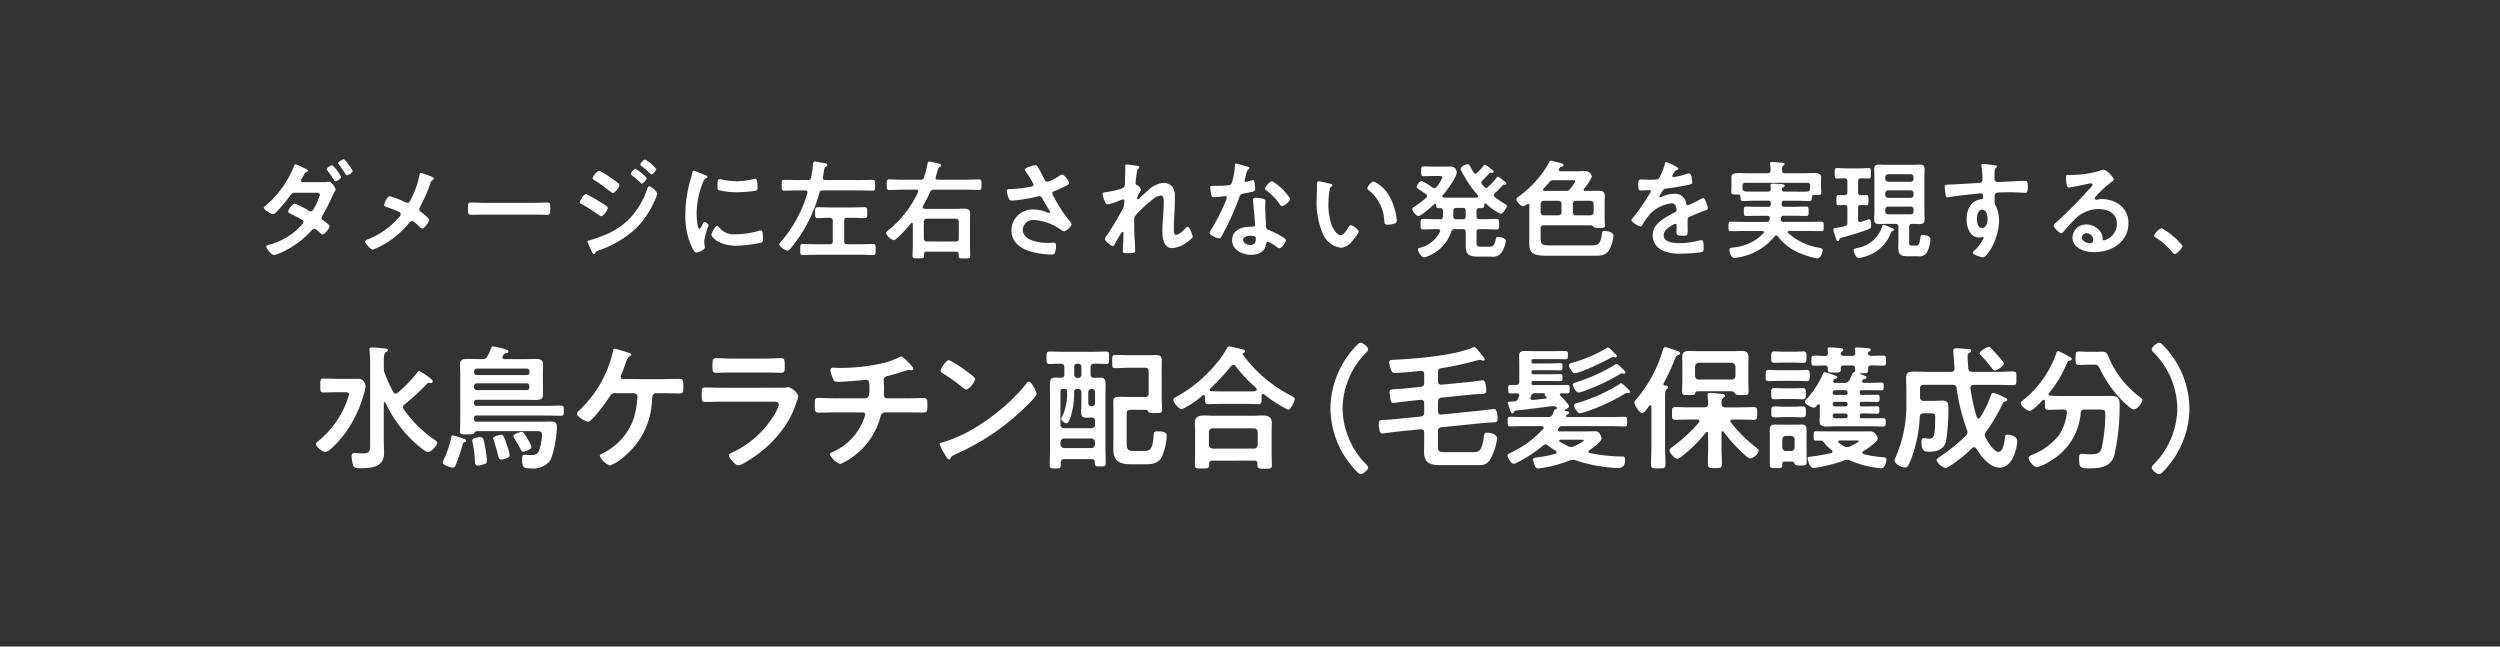
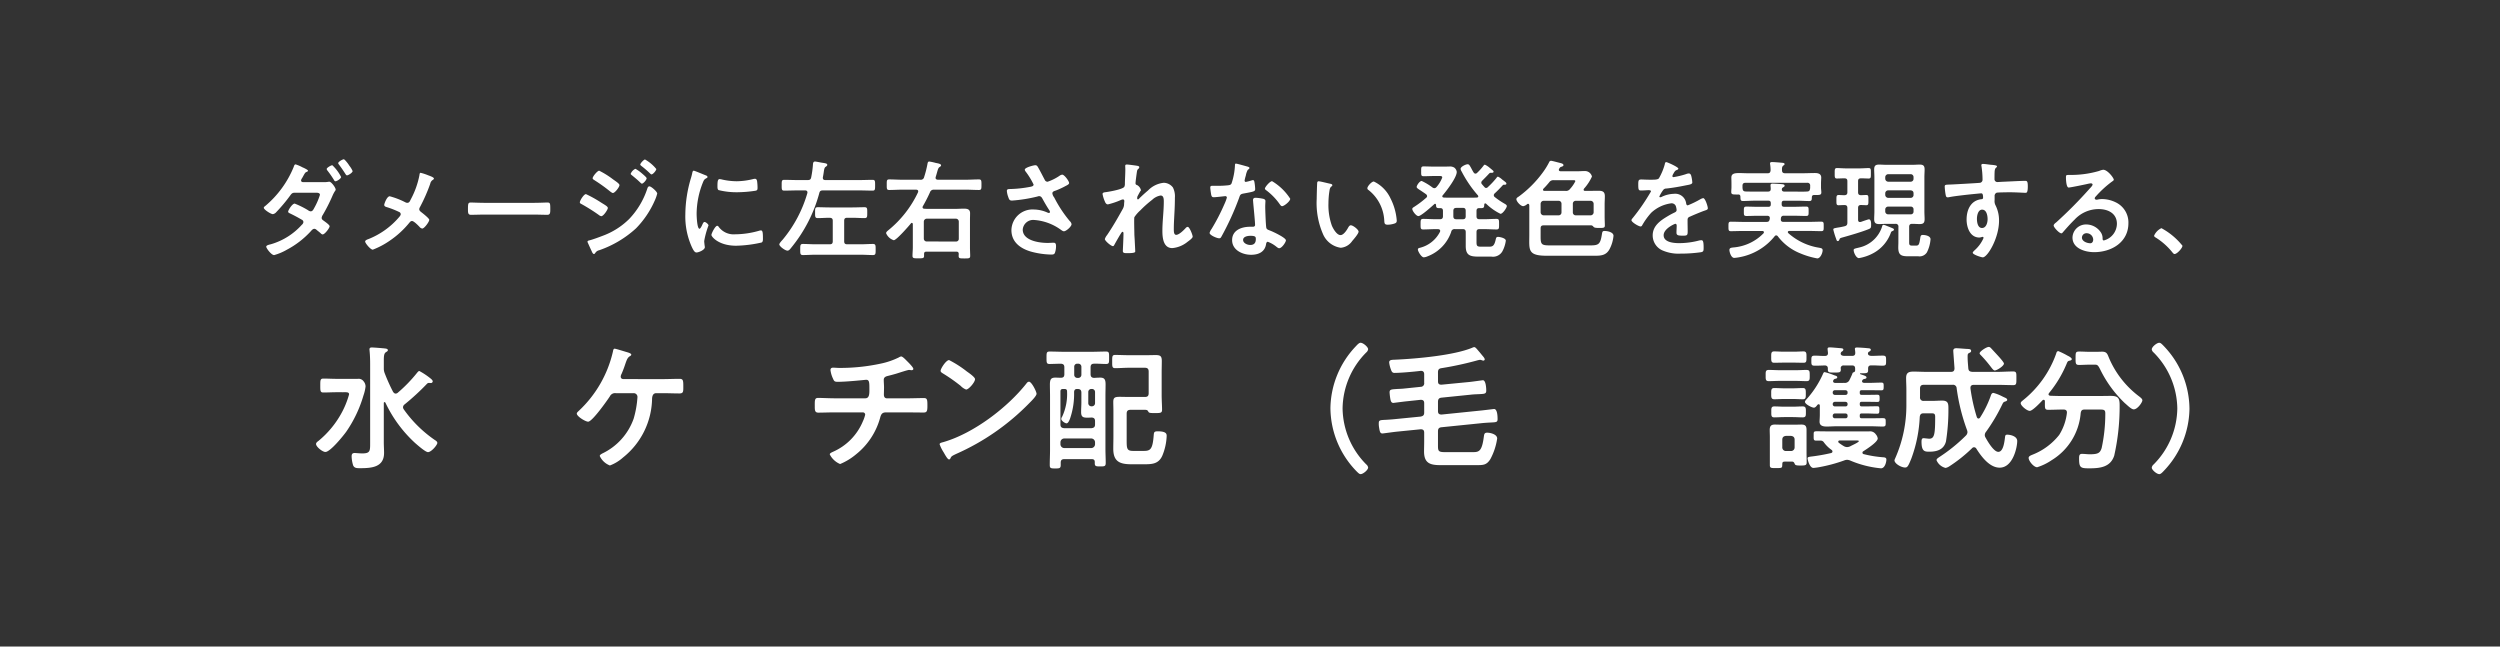
<svg xmlns="http://www.w3.org/2000/svg" width="348" height="90">
  <rect width="100%" height="100%" fill="#333333" stroke="none" />
  <defs>
    <clipPath id="a">
      <path data-name="長方形 3772" fill="none" d="M0 0h260.778v18.288H0z" />
    </clipPath>
  </defs>
  <path data-name="パス 37169" d="M0 0h348v90H0z" fill="rgba(0,0,0,0)" />
  <path data-name="パス 37260" d="M42.165 25.355c-.12-.015-.255-.075-.255-.225a.533.533 0 01.12-.3c.09-.15.165-.285.21-.375.24-.42.255-.45.48-.54.075-.03.15-.075.15-.165 0-.105-.525-.36-.78-.465a5.24 5.24 0 00-.945-.405c-.165 0-.225.255-.27.375a13.956 13.956 0 01-3.915 5.385c-.09.075-.24.165-.24.285 0 .255.99.885 1.26.885a.8.8 0 00.48-.285 22.215 22.215 0 001.935-2.31c.195-.27.3-.39.66-.39h2.88c.225 0 .6 0 .6.3a9.213 9.213 0 01-.78 1.8c-.12.225-.24.495-.51.495a.708.708 0 01-.375-.165 12.363 12.363 0 00-1.845-.915c-.345 0-.915.915-.915 1.125 0 .135.18.21.285.255.555.27 1.065.54 1.6.855a.377.377 0 01.24.345.584.584 0 01-.225.375 9.231 9.231 0 01-4.29 2.7c-.15.045-.66.12-.66.345 0 .21.705 1.17 1.1 1.17a7.722 7.722 0 001.8-.765 12.273 12.273 0 003.285-2.535c.135-.15.3-.36.51-.36a.5.5 0 01.33.165c.27.225.3.225.6.5a.372.372 0 00.225.12c.3 0 .975-.9.975-1.14 0-.195-.66-.645-.84-.78-.15-.105-.27-.2-.27-.39a.915.915 0 01.165-.42 24.727 24.727 0 001.35-2.67 3.823 3.823 0 01.345-.645.335.335 0 00.09-.195c0-.27-.6-1.1-.885-1.1a.372.372 0 00-.135.015 3.717 3.717 0 01-.735.045zm6.4-2.385c-.075-.15-.585-.8-.705-.8-.165 0-.78.345-.78.54a.314.314 0 00.1.195q.473.63.9 1.305c.06.09.12.2.225.2.18 0 .78-.375.78-.6a3.019 3.019 0 00-.45-.735c-.02-.045-.05-.075-.065-.105zm-2.31.03c-.165 0-.78.345-.78.525a.4.4 0 00.1.21 13.967 13.967 0 01.925 1.335c.045.075.09.165.2.165.195 0 .78-.375.78-.6A5.811 5.811 0 0046.26 23zm10.425 5.235a.629.629 0 01-.225-.06 10.927 10.927 0 00-2.205-.855c-.39 0-.765 1.035-.765 1.2 0 .18.165.255.315.3a12.267 12.267 0 011.785.7.328.328 0 01.195.3c0 .15-.15.315-.24.42a10.881 10.881 0 01-4.155 3 1.033 1.033 0 01-.12.045c-.195.075-.435.165-.435.345 0 .21.735 1.125 1.065 1.125a11.14 11.14 0 002.415-1.29 12.613 12.613 0 002.67-2.46c.105-.12.195-.24.375-.24.255 0 .855.615 1.05.825a.61.61 0 00.375.225c.285 0 .975-.945.975-1.215 0-.2-.915-.915-1.11-1.065-.15-.12-.285-.225-.285-.42a.578.578 0 01.09-.27 23.515 23.515 0 001.44-3.27.8.8 0 01.345-.525c.075-.045.165-.105.165-.2 0-.165-.51-.345-.8-.45a7.061 7.061 0 00-1.05-.345c-.135 0-.15.21-.165.33a11.775 11.775 0 01-1.215 3.39c-.11.22-.185.46-.485.46zm10.74 0c-.63 0-1.665-.045-1.86-.045-.39 0-.42.12-.42.96 0 .465.015.75.405.75.63 0 1.26-.03 1.875-.03h6.9c.615 0 1.245.03 1.875.03.39 0 .405-.285.405-.765 0-.825-.015-.945-.42-.945-.195 0-1.17.045-1.86.045zm21.7-5.34c0 .09.105.15.165.21a13.555 13.555 0 011.215 1.05c.045.045.12.12.195.12.195 0 .66-.525.66-.75A5.559 5.559 0 0089.79 22.2c-.165 0-.66.53-.66.7zm1.28 3.045c-.195 0-.255.195-.3.33a11.1 11.1 0 01-2.52 4.215 10.262 10.262 0 01-3.73 2.355c-.465.18-1.32.495-1.785.615-.09.015-.285.06-.285.18a.353.353 0 00.03.12c.18.4.36.81.555 1.215.045.12.165.39.315.39.105 0 .165-.135.225-.21a.837.837 0 01.5-.315 14.7 14.7 0 005.125-3.045 12.94 12.94 0 002.625-3.9 5.486 5.486 0 00.33-.945c0-.27-.84-1.005-1.085-1.005zm-2.61-1.755c0 .075.075.135.135.18.36.3.72.585 1.065.915.12.105.27.285.36.285.2 0 .66-.525.66-.75 0-.12-.39-.45-.6-.63a5.345 5.345 0 00-.96-.69 1.293 1.293 0 00-.655.69zm-7.08 3.975c0 .12.12.2.225.24a25.44 25.44 0 012.43 1.53.762.762 0 00.33.165c.315 0 .915-.915.915-1.14s-.45-.45-.945-.765a16.956 16.956 0 00-2.1-1.17c-.295 0-.85.9-.85 1.14zm2.7-4.4c-.255 0-.915.81-.915 1.05 0 .135.165.21.27.285a22.458 22.458 0 012.19 1.575c.09.06.255.195.36.195.285 0 .915-.825.915-1.1 0-.21-.6-.585-.93-.825a11.739 11.739 0 00-1.885-1.175zm16.43 7.67c-.285 0-.81 1.065-.81 1.275 0 .24 1 1.5 3.435 1.5a17.441 17.441 0 003.555-.45c.195-.105.18-.375.18-.555 0-.765-.03-1.125-.27-1.125a1.067 1.067 0 00-.315.06 12.276 12.276 0 01-3.3.48 2.57 2.57 0 01-2.28-1.05.264.264 0 00-.195-.135zm.345-6.5c-.24 0-.315.225-.315.945 0 .165-.015.48.15.585a10.34 10.34 0 002.625.3 17.483 17.483 0 002.52-.21c.285-.06.285-.18.285-.495a7.356 7.356 0 00-.06-.81c-.03-.18-.09-.36-.3-.36a1.448 1.448 0 00-.27.045 9.8 9.8 0 01-2.28.3 9.625 9.625 0 01-1.965-.225 1.977 1.977 0 00-.39-.07zm-3.6-1.17c-.165 0-.195.2-.225.33a6.9 6.9 0 01-.195.75 17.949 17.949 0 00-.765 4.97 10.33 10.33 0 00.915 4.6c.195.405.375.735.63.735.315 0 1.17-.36 1.17-.735a1.331 1.331 0 00-.03-.225c-.015-.135-.06-.48-.06-.63a11.491 11.491 0 01.6-2.175c0-.165-.39-.48-.54-.48s-.225.165-.315.36c-.06.15-.27.585-.4.585-.345 0-.4-1.815-.4-2.1a11.9 11.9 0 01.84-4.26c.15-.375.21-.51.465-.645.15-.09.21-.105.21-.2 0-.15-.18-.21-.3-.255-.22-.08-1.48-.62-1.6-.62zm17.955.93c.06-.27.09-.5.12-.69.06-.435.1-.66.27-.78.09-.06.225-.135.225-.27 0-.21-.27-.225-.825-.315-.18-.03-.75-.15-.87-.15-.27 0-.285.24-.3.45a13.484 13.484 0 01-.24 1.74c-.06.3-.18.39-.495.39h-1.41c-.615 0-1.23-.03-1.86-.03-.36 0-.345.21-.345.75s-.015.75.345.75c.63 0 1.245-.03 1.86-.03h1.065c.165 0 .315.075.315.27a.373.373 0 01-.015.12 17.86 17.86 0 01-3.405 6.435c-.12.135-.495.525-.495.69 0 .27.81.87 1.14.87.21 0 .375-.225.54-.435a20.229 20.229 0 003.885-7.575c.075-.3.21-.375.525-.375h5.04c.615 0 1.23.03 1.86.03.345 0 .345-.18.345-.75s0-.75-.345-.75c-.63 0-1.245.03-1.86.03h-4.725c-.195 0-.345-.075-.345-.3zm2.97 6.045c0-.3.12-.42.42-.42h.735c.555 0 1.125.045 1.68.045.39 0 .375-.21.375-.765s.015-.75-.375-.75c-.57 0-1.125.03-1.68.03h-3.21c-.54 0-1.08-.03-1.62-.03-.39 0-.375.195-.375.75s-.015.765.375.765c.54 0 1.08-.045 1.62-.045h.06c.3.03.405.135.405.42v2.85c0 .3-.12.42-.42.42h-2.055c-.555 0-1.11-.045-1.68-.045-.375 0-.375.195-.375.78s0 .765.39.765c.555 0 1.11-.045 1.665-.045h6.405c.555 0 1.11.045 1.665.045.39 0 .375-.21.375-.765s.015-.78-.375-.78c-.555 0-1.11.045-1.665.045h-1.92c-.3 0-.42-.12-.42-.42zm11.505 2.88a.4.4 0 01-.42-.405v-2.35a.419.419 0 01.42-.42h4.05a.407.407 0 01.4.42v2.355a.371.371 0 01-.4.405zm5.4-7.215c.615 0 1.23.045 1.845.045.36 0 .36-.165.36-.735 0-.555 0-.735-.36-.735-.615 0-1.23.045-1.845.045h-3.87c-.165-.015-.315-.075-.315-.27 0-.03.015-.075.015-.1.075-.24.135-.45.18-.615.135-.465.18-.66.36-.78.09-.06.21-.12.21-.24 0-.18-.3-.255-.72-.33a7.141 7.141 0 00-.915-.2c-.225 0-.225.2-.27.405a14.341 14.341 0 01-.45 1.755.47.47 0 01-.54.375h-2.475c-.615 0-1.23-.045-1.845-.045-.36 0-.345.18-.345.735s-.015.735.345.735c.615 0 1.23-.045 1.845-.045h1.92c.045.015.27.015.27.225a.444.444 0 01-.03.15 15.025 15.025 0 01-4.125 5.27c-.12.105-.315.24-.315.42a1.727 1.727 0 001.065.975c.375 0 2.1-1.98 2.4-2.355.045-.045.06-.06.12-.06s.12.045.135.165v3.24c0 .39-.045.795-.045 1.185 0 .345.2.345.8.345.615 0 .81 0 .81-.33v-.27c0-.24.1-.33.345-.33h4.14c.255 0 .33.1.345.33a1.63 1.63 0 00-.015.27c0 .345.165.345.825.345.585 0 .78 0 .78-.345s-.03-.795-.03-1.185v-3.81c0-.315.015-.645.015-.96 0-.555-.4-.63-.855-.63-.405 0-.8.03-1.2.03h-3.87c-.165 0-.315-.015-.465-.015-.12-.015-.225-.075-.225-.21a.289.289 0 01.045-.15 21.319 21.319 0 00.99-1.935.528.528 0 01.57-.36zm9.69-3.4c-.21 0-1.455.315-1.455.615a.493.493 0 00.1.24 10.235 10.235 0 011.125 1.83c0 .21-.195.255-.36.3a16.7 16.7 0 01-3 .33c-.195.015-.36.03-.36.27a2.911 2.911 0 00.18.795c.135.42.21.54.54.54a20.877 20.877 0 003.555-.57.916.916 0 01.2-.05c.33 0 .435.285.57.525.3.54.54.945.87 1.455a.592.592 0 01.09.225.151.151 0 01-.16.14.532.532 0 01-.17-.045 4.763 4.763 0 00-1.875-.435 2.938 2.938 0 00-3.165 2.865c0 1.77 1.41 2.67 2.97 3.06a11.486 11.486 0 002.58.345c.315 0 .435-.06.51-.255a2.785 2.785 0 00.15-.915c0-.27-.045-.48-.345-.48-.195 0-.495.03-.84.03-1.155 0-3.45-.315-3.45-1.86a1.463 1.463 0 011.605-1.335 7.21 7.21 0 013.555 1.26c.18.12.405.315.57.315.315 0 1.065-.66 1.065-.99a.708.708 0 00-.24-.42 17.215 17.215 0 01-2.175-3.3 1.159 1.159 0 01-.255-.57c0-.27.3-.33.5-.4a11.547 11.547 0 001.38-.645c.2-.1.45-.225.45-.39 0-.27-.66-1.17-.96-1.17a.891.891 0 00-.405.18 6.9 6.9 0 01-1.635.81.439.439 0 01-.4-.285c-.315-.585-.6-1.17-.93-1.74-.1-.17-.175-.275-.385-.275zm12.765-.1c-.165 0-.24.045-.24.21 0 .1.015.285.015.465 0 .66-.06 1.56-.06 1.965a.973.973 0 01-.075.45c-.18.36-2.085.69-2.535.75-.18.03-.5.03-.5.27a4.432 4.432 0 00.315 1.02c.075.2.195.42.435.42a10.368 10.368 0 001.815-.615.911.911 0 01.27-.075c.135 0 .195.105.195.225s-.03.255-.03.39a1.409 1.409 0 01-.18.7c-.69 1.245-1.395 2.475-2.2 3.66a1.6 1.6 0 00-.3.54c0 .255.87.99 1.125.99.09 0 .15-.09.195-.18.15-.285.615-1.095.78-1.365.15-.225.255-.45.36-.45s.135.12.135.195c0 .675-.09 2.34-.09 2.475 0 .3.27.3.63.3 1.11 0 1.095-.15 1.095-.255 0-.165-.045-.975-.075-1.59-.015-.255-.045-.7-.045-.795 0-.345-.06-2.175 0-2.37a5.01 5.01 0 01.84-.96 15.1 15.1 0 011.635-1.455 2.253 2.253 0 011.17-.6c.45 0 .45.525.45.855 0 1.35-.195 2.715-.195 4.065 0 .945.12 2.4 1.38 2.4a3.881 3.881 0 002.115-.87c.165-.12.72-.51.72-.72 0-.24-.435-1.365-.69-1.365a.43.43 0 00-.285.165c-.27.3-.915.945-1.32.945-.345 0-.33-.525-.33-.885 0-.63.045-1.305.075-1.95.045-.765.075-1.545.075-2.325a2.728 2.728 0 00-.27-1.425 1.62 1.62 0 00-1.29-.66 3.534 3.534 0 00-2.175 1.065c-.36.3-.96.84-1.275 1.17-.03.03-.075.075-.12.075-.09 0-.12-.075-.12-.15a1.166 1.166 0 01.03-.24c.045-.1.33-.63.4-.735.03-.045.09-.1.09-.165a1.075 1.075 0 00-.51-.69c-.135-.045-.24-.09-.24-.255 0-.21.1-.945.135-1.2.09-.615.075-.66.27-.825a.336.336 0 00.12-.225c0-.09-.09-.135-.165-.165-.145-.045-1.39-.205-1.555-.205zm17.175 9.925c.75 0 .765.165.765.465 0 .525-.24.81-.78.81-.39 0-.99-.24-.99-.705s.645-.57 1.005-.57zm.735-5.295c-.225 0-.36.09-.36.33 0 .075.015.135.015.21.045.585.27 2.76.27 3.24 0 .18-.135.255-.315.255H174c-1.185 0-2.49.48-2.49 1.86s1.425 2.04 2.64 2.04c1.02 0 1.905-.375 2.085-1.465.015-.135.075-.345.24-.345a4.266 4.266 0 011.2.69c.105.075.24.21.39.21.375-.005.935-.855.935-1.1 0-.36-1.77-1.185-2.115-1.32-.045-.015-.105-.045-.15-.06-.225-.09-.42-.15-.465-.375-.075-.315-.15-2.475-.15-2.91 0-.315.03-.765.03-.8 0-.18-.135-.27-.3-.315a6.28 6.28 0 00-1.07-.145zm2.3-2.31c-.315 0-1.005.825-1.005 1.035 0 .105.135.195.195.24a8.5 8.5 0 011.87 1.935c.075.1.18.27.33.27.27 0 1.13-.675 1.13-1.035a7.7 7.7 0 00-2.525-2.445zm-5.04-2.445c-.135 0-.135.15-.135.255a9.157 9.157 0 01-.48 2.52c-.12.195-.255.21-.45.24a13.319 13.319 0 01-1.545.075h-.69c-.165 0-.27.045-.27.24 0 .15.075.69.105.87.06.345.12.48.375.48.345 0 1.5-.15 1.62-.15a.2.2 0 01.21.2 5.864 5.864 0 01-.345.915 28.008 28.008 0 01-1.79 3.46 1.659 1.659 0 00-.27.54c0 .315 1.005.75 1.335.75.165 0 .21-.06.3-.21a38.168 38.168 0 002.445-5.34c.18-.495.165-.6.7-.69 1.385-.255 1.565-.285 1.565-.615a7.122 7.122 0 00-.075-.8c-.03-.175-.045-.445-.225-.445a.533.533 0 00-.15.03 7.259 7.259 0 01-.855.225.175.175 0 01-.165-.2 4.863 4.863 0 01.165-.675 2.617 2.617 0 01.27-.8c.135-.1.24-.165.24-.27s-.165-.15-.24-.18c-.24-.065-1.485-.425-1.65-.425zm18.3 3.435a.247.247 0 00.135.225 5.753 5.753 0 012.215 4.275c.03.36.015.57.495.57a3.171 3.171 0 00.84-.135c.255-.075.405-.15.405-.435a8.183 8.183 0 00-.885-3.12 4.874 4.874 0 00-2.31-2.325c-.3 0-.9.66-.9.945zm-6.77-.975a.187.187 0 00-.21.165c-.03.135-.075 2.04-.075 2.28a10.824 10.824 0 00.87 4.89 3.179 3.179 0 002.475 1.92 2.157 2.157 0 001.6-.945c.21-.24.885-1.02.885-1.3s-.765-.885-1.08-.885c-.195 0-.315.225-.4.375-.18.33-.615.99-1.035.99-.525 0-1.02-.885-1.2-1.3a8.571 8.571 0 01-.48-3.135 11.178 11.178 0 01.12-1.59c.045-.255.06-.555.27-.72.09-.075.15-.105.15-.2 0-.15-.21-.18-.33-.21-.255-.05-1.365-.335-1.56-.335zm20.055 3.7c.285 0 .4.12.4.42v.745c0 .3-.12.42-.4.42h-.9c-.3 0-.42-.135-.42-.42v-.74c0-.3.135-.42.42-.42zm-5.115-1.39a13.906 13.906 0 01-1.695 1.275c-.1.06-.225.135-.225.27 0 .27.54.99.855.99.375 0 1.86-1.35 2.2-1.65a.156.156 0 01.12-.06c.09 0 .12.075.135.165 0 .255.03.435.36.435h.21c.285 0 .39.12.39.405v.72c0 .3-.135.42-.42.42h-.61c-.57 0-1.14-.045-1.71-.045-.375 0-.375.165-.375.735 0 .54-.015.735.36.735.57 0 1.155-.045 1.725-.045h.345c.15.015.3.06.3.24a.358.358 0 01-.03.135 4.292 4.292 0 01-2.82 2.23c-.135.03-.255.075-.255.24 0 .24.48 1.08.825 1.08a1.512 1.512 0 00.51-.135 5.576 5.576 0 003.3-3.4.451.451 0 01.525-.39h1.1c.285 0 .4.135.4.42v1.935c0 1.275.585 1.47 1.74 1.47h1.83a1.5 1.5 0 001.515-.705 4.285 4.285 0 00.495-1.515c0-.36-.855-.525-1.08-.525s-.27.12-.315.315c-.21.99-.465 1.05-.975 1.05h-1.065c-.585 0-.645-.12-.645-.675v-1.35c0-.3.12-.42.42-.42h.65c.57 0 1.14.045 1.71.045.375 0 .36-.18.36-.735s.015-.735-.36-.735c-.57 0-1.14.045-1.71.045h-.65c-.3 0-.42-.12-.42-.42v-.72c0-.285.1-.405.405-.405h.285c.375 0 .375-.18.39-.51.015-.075.045-.15.135-.15a.2.2 0 01.12.045 7.726 7.726 0 002 1.41c.33 0 .885-.855.885-1.08 0-.165-.21-.27-.39-.375a10.614 10.614 0 01-1.275-.87.335.335 0 01-.15-.27.36.36 0 01.135-.255c.39-.36.75-.735 1.11-1.125a.185.185 0 01.15-.075c.135 0 .36.03.36-.165 0-.12-.15-.225-.36-.39-.075-.06-.165-.12-.24-.18a2.128 2.128 0 00-.57-.39c-.1 0-.18.12-.225.195a11.685 11.685 0 01-1.185 1.26.338.338 0 01-.24.12.264.264 0 01-.225-.12c-.135-.135-.24-.27-.36-.405a.331.331 0 01-.09-.225.407.407 0 01.12-.255c.39-.39.615-.615.99-1.02a.358.358 0 01.165-.09c.165 0 .435.045.435-.165 0-.105-.135-.18-.315-.345l-.24-.195a2.821 2.821 0 00-.645-.42c-.12 0-.18.12-.255.21a7.973 7.973 0 01-.825.915.338.338 0 01-.24.12c-.135 0-.195-.09-.27-.18a8.606 8.606 0 01-.315-.57c-.24-.435-.315-.555-.51-.555-.24 0-.975.33-.975.645a.9.9 0 00.15.375 16.448 16.448 0 002.25 3.3.267.267 0 01.06.15c0 .12-.09.15-.195.165-.285.015-.57.015-.855.015h-2.945c-.27 0-.525 0-.8-.015-.1-.015-.21-.045-.21-.165a.193.193 0 01.06-.15c.525-.63 1.95-2.46 1.95-3.255a.885.885 0 00-.345-.6 1.148 1.148 0 00-.7-.15c-.225 0-.51.015-.87.015H199.7c-.51 0-1.02-.03-1.53-.03-.36 0-.345.165-.345.69 0 .51-.015.675.345.675.51 0 1.02-.03 1.53-.03h.66c.24 0 .4.015.4.21a4.365 4.365 0 01-.795 1.32.407.407 0 01-.3.165.474.474 0 01-.255-.09 8.31 8.31 0 00-1.51-.915c-.285 0-.7.615-.7.84 0 .135.225.285.585.51.195.135.45.3.72.495a.38.38 0 01.15.27.33.33 0 01-.145.24zm16.335-1.275a11.542 11.542 0 00.81-.9.682.682 0 01.645-.285h2.61c.18 0 .375-.03.375.15a4.533 4.533 0 01-.735 1.065.671.671 0 01-.645.27h-2.925c-.09 0-.195-.045-.195-.15a.266.266 0 01.06-.15zm4.095 2.1a.4.4 0 01.405-.42h2.07a.429.429 0 01.42.42v1.185a.429.429 0 01-.42.42h-2.07a.4.4 0 01-.405-.42zm-1.98-.42a.4.4 0 01.4.42v1.185a.4.4 0 01-.4.42h-2.085a.429.429 0 01-.42-.42V28.37a.429.429 0 01.42-.42zm3.54-1.695a6.573 6.573 0 001.1-1.68 1 1 0 00-1.035-.765c-.315 0-.645.03-.975.03h-2.36c-.12-.015-.24-.045-.24-.2a.289.289 0 01.045-.15c.06-.1.135-.225.255-.255.12-.045.345-.09.345-.24 0-.21-.3-.27-.54-.33-.195-.045-1.065-.285-1.185-.285a.288.288 0 00-.27.2 9.827 9.827 0 01-.87 1.41 15.449 15.449 0 01-3.345 3.36c-.135.09-.345.195-.345.375 0 .315.585.975.96.975a1.1 1.1 0 00.525-.27.223.223 0 01.135-.06c.135 0 .165.105.18.225v4.125c0 2.055-.28 2.88 2.445 2.88H222c.885 0 1.575-.06 2.04-.9a4.922 4.922 0 00.56-1.875c0-.51-.84-.675-1.245-.675-.315 0-.315.15-.375.495-.215 1.365-.455 1.515-1.64 1.515h-5.565c-1.185 0-1.32-.12-1.32-1.215V31.79c0-.3.12-.42.42-.42h6.495a.427.427 0 01.405.15c.135.21.42.21.93.21.54 0 .69-.03.69-.345 0-.33-.03-.795-.03-1.275v-1.65c0-.39.03-.765.03-1.155 0-.615-.315-.75-.87-.75-.5 0-.99.015-1.485.015h-.39c-.105 0-.21-.03-.21-.165 0-.06.03-.09.06-.15zm11.445-3.69c-.15 0-.18.15-.21.315a8.23 8.23 0 01-.81 1.935c-.135.18-.54.2-.93.2h-.435c-.435 0-.825-.03-1.08-.03-.375 0-.435.09-.435.69 0 .765.06.84.39.84.465 0 .81-.045 1.05-.045.21 0 .33.045.33.18a28.315 28.315 0 01-2.52 3.675c-.075.09-.195.21-.195.33 0 .27 1 .87 1.275.87a.249.249 0 00.21-.15 9.832 9.832 0 011.26-1.755 5.039 5.039 0 012.805-1.32.624.624 0 01.66.51 2.06 2.06 0 01.075.42c0 .18-.12.27-.27.345-.315.15-.63.315-.93.495-1.035.615-2.13 1.35-2.13 2.7a2.278 2.278 0 001.5 2.145 5.557 5.557 0 002.37.39 19.894 19.894 0 002.875-.2c.33-.075.345-.2.345-.645 0-.855-.1-1.02-.3-1.02a1.847 1.847 0 00-.3.03 10.967 10.967 0 01-2.79.375c-.72 0-2.175-.09-2.175-1.1 0-.93 1.545-1.59 1.62-1.59.15 0 .195.12.195.255 0 .315-.03.645-.03.975 0 .39.27.42.915.42.57 0 .645-.06.645-.6 0-.465-.015-.915-.015-1.38v-.2c0-.3.12-.39.39-.495a36.6 36.6 0 011.77-.735c.075-.03.15-.045.21-.075.285-.09.45-.15.45-.33 0-.255-.36-1.41-.645-1.41a1.237 1.237 0 00-.39.15 13.353 13.353 0 01-1.755.855c-.15 0-.195-.12-.225-.255a1.529 1.529 0 00-1.71-1.35 4.15 4.15 0 00-1.635.39.578.578 0 01-.27.09.116.116 0 01-.12-.105 4.843 4.843 0 01.51-.87.529.529 0 01.45-.24c.945-.1 1.89-.27 2.835-.465.315-.06.795-.12.795-.375a4.793 4.793 0 00-.12-.81c-.045-.21-.12-.45-.375-.45a1.141 1.141 0 00-.375.09 10.853 10.853 0 01-1.74.42.146.146 0 01-.165-.15 1.007 1.007 0 01.15-.345c.195-.345.255-.42.5-.51.075-.03.18-.09.18-.18 0-.215-1.545-.905-1.68-.905zm16.1 3.7c.03-.1.09-.135.18-.195s.195-.1.195-.225-.135-.18-.255-.195c-.21-.03-1.2-.09-1.425-.09-.165 0-.285.045-.285.24 0 .1.03.315.03.45.015.3-.105.42-.4.42h-1.825c-.435 0-.855 0-1.29-.015-.27-.015-.375-.15-.4-.4a1.135 1.135 0 01-.015-.225v-.165c0-.285.12-.42.42-.42h8.58a.367.367 0 01.42.42v.24a.615.615 0 01-.015.165c-.045.285-.135.375-.42.39-.435.03-.885.015-1.32.015h-1.79c-.195 0-.375-.045-.4-.27v-.09zm-5.78 1.115c.015.405 0 .6.36.6.555 0 1.1-.045 1.635-.045h1.89c.24 0 .345.1.345.36v.15c0 .24-.105.345-.345.345h-1.395c-.555 0-1.11-.03-1.665-.03-.36 0-.345.18-.345.66s-.015.645.36.645c.555 0 1.1-.03 1.65-.03H246c.195 0 .36.09.36.3v.105c-.015.045-.015.075-.03.12-.06.255-.18.33-.435.33h-3.21c-.57 0-1.155-.03-1.74-.03-.345 0-.345.165-.345.66s0 .66.345.66c.585 0 1.17-.03 1.74-.03h2.625c.1 0 .225.045.225.18a.183.183 0 01-.045.135 6.572 6.572 0 01-4.05 1.965c-.375.045-.705.03-.705.375 0 .255.225 1.095.675 1.095a5.807 5.807 0 00.69-.09 8.144 8.144 0 004.92-2.91.279.279 0 01.225-.135.286.286 0 01.21.105 7.308 7.308 0 003.15 2.4 11.066 11.066 0 002.355.7c.45 0 .75-.78.75-1.125 0-.27-.18-.3-.48-.36a8.4 8.4 0 01-4.305-2.04.223.223 0 01-.06-.135c0-.12.12-.165.21-.165h2.7c.585 0 1.17.03 1.74.03.36 0 .345-.165.345-.66s.015-.66-.345-.66c-.57 0-1.155.03-1.74.03h-3.54c-.195 0-.345-.09-.345-.315v-.09c0-.03.015-.075.015-.12a.352.352 0 01.405-.33h1.44c.555 0 1.1.03 1.65.03.375 0 .36-.15.36-.645s.015-.66-.345-.66c-.555 0-1.11.03-1.665.03h-1.395c-.24 0-.345-.105-.345-.345v-.14c0-.255.1-.36.345-.36h1.86c.54 0 1.1.045 1.635.045.375 0 .345-.21.36-.54.015-.21.105-.3.33-.3h.27c.525 0 .72-.03.72-.36 0-.2-.045-.465-.045-.675v-.54c0-.345.03-.69.03-.855 0-.525-.435-.63-.87-.63-.54 0-1.1.03-1.65.03h-2.52c-.27 0-.42-.12-.42-.4-.015-.315 0-.525.18-.66.105-.09.18-.12.18-.21 0-.18-.285-.18-.42-.195-.33-.03-1.005-.09-1.32-.09-.15 0-.285.015-.285.2a.415.415 0 00.015.135 5.089 5.089 0 01.06.825c-.03.285-.135.4-.42.4h-2.535c-.54 0-1.02-.03-1.41-.03-.69 0-1.095.09-1.095.63 0 .18.015.525.015.855v.465c0 .225-.03.465-.03.69 0 .36.24.345.81.345h.135c.24-.01.315.095.33.305zm21.12 4.8c.075-.03.255-.09.255-.21a.2.2 0 00-.12-.165c-.3-.135-.615-.255-.915-.375a1.654 1.654 0 00-.42-.135c-.15 0-.18.165-.21.285a4.328 4.328 0 01-3.135 2.865c-.66.165-.81.165-.81.375 0 .33.345 1.11.735 1.11a6.469 6.469 0 002.07-.73 5.254 5.254 0 002.37-2.8.311.311 0 01.18-.22zm2.58-3.42a.371.371 0 01.4.405v.27a.371.371 0 01-.4.4h-3.12a.4.4 0 01-.42-.4v-.27a.4.4 0 01.42-.405zm0-2.265c.255.03.4.15.4.42v.21a.4.4 0 01-.4.42h-3.12a.429.429 0 01-.42-.42v-.21a.419.419 0 01.42-.42zm-3.12-1.2a.429.429 0 01-.42-.42v-.21a.429.429 0 01.42-.42h3.12a.4.4 0 01.4.42v.21a.4.4 0 01-.4.42zm1.41 8.43c0 .24-.015.48-.015.72 0 1.02.375 1.23 1.35 1.23h1.425a1.209 1.209 0 001.215-.555 4.816 4.816 0 00.5-1.815c0-.465-.705-.6-1.08-.6-.225 0-.3.09-.345.375-.135.96-.21 1.11-.615 1.11h-.47c-.33 0-.465-.045-.465-.405V31.58c0-.285.12-.42.4-.42h.075c.33 0 .675.03 1 .03.5 0 .675-.18.675-.675 0-.36-.03-.72-.03-1.08v-4.77c0-.36.03-.72.03-1.08 0-.5-.18-.675-.675-.675-.345 0-.675.03-1 .03h-3.67c-.33 0-.675-.03-1-.03-.5 0-.675.18-.675.675 0 .36.03.72.03 1.08v4.77c0 .36-.03.72-.03 1.08 0 .51.21.675.69.675.33 0 .66-.03.99-.03h1.275a.367.367 0 01.42.42zm-5.61-8.5c0-.285.105-.39.4-.405.27 0 .84.03 1.065.03.33 0 .315-.165.315-.735 0-.54.015-.72-.315-.72s-.825.045-1.305.045h-1.78c-.48 0-.96-.045-1.32-.045-.33 0-.315.225-.315.735s-.015.72.315.72c.225 0 .795-.03 1.05-.03.3.015.4.135.4.405v1.53c0 .285-.12.4-.4.42-.27 0-.54-.03-.81-.03-.33 0-.315.2-.315.72s-.015.705.315.705c.03 0 .735-.03.81-.03.3.015.4.135.4.42v2.02c0 .3-.09.435-.375.51a10.125 10.125 0 01-1 .195c-.48.09-.585.105-.585.27a10.118 10.118 0 00.39 1.275c.075.225.1.33.24.33.105 0 .165-.09.21-.18.06-.195.075-.225.45-.33.975-.27 2.73-.78 3.63-1.155.3-.12.345-.18.345-.615 0-.225 0-.75-.315-.75-.1 0-.945.3-1.11.36-.045 0-.09.015-.135.015-.195 0-.255-.15-.255-.33v-1.62c0-.285.105-.405.39-.42.06 0 .72.03.75.03.315 0 .3-.2.3-.705 0-.54.015-.72-.315-.72-.03 0-.66.03-.735.03-.285-.015-.39-.135-.39-.42zm17.28 3.96c.615 0 .75.855.75 1.32s-.18 1.23-.78 1.23-.705-.825-.705-1.275.15-1.28.735-1.28zM276 22.82c-.12 0-.195.06-.195.18a.33.33 0 00.015.12 12.783 12.783 0 01.15 1.86.441.441 0 01-.33.465c-.135.03-3.66.225-4.065.24-.735.03-.87 0-.87.3a8.809 8.809 0 00.12 1.08c.045.2.06.405.3.405a1.158 1.158 0 00.225-.03c.72-.15 2.655-.36 3.435-.435.18-.015.87-.09.99-.09.165 0 .27.075.27.63a.193.193 0 01-.18.18c-1.515.135-2.115 1.455-2.115 2.835 0 1.1.48 2.505 1.785 2.505a1.423 1.423 0 00.345-.075.33.33 0 01.12-.015.113.113 0 01.105.105.571.571 0 01-.075.225 4.841 4.841 0 01-1.08 1.455c-.09.09-.345.3-.345.42 0 .27 1.215.645 1.395.645.66 0 2.265-2.685 2.265-5.1a4.62 4.62 0 00-.465-2.1 1.269 1.269 0 01-.15-.78v-.525a.483.483 0 01.285-.495c.165-.045 1.56-.06 1.83-.06.84 0 1.965.075 2.175.075.15 0 .33.015.33-.9 0-.675-.105-.765-.345-.765-.645 0-2.25.09-2.985.12-.165 0-.75.045-.87.045a.4.4 0 01-.435-.435c0-.315 0-.645.015-.96.015-.435.135-.555.24-.63a.229.229 0 00.09-.165c0-.135-.45-.18-.81-.21s-.825-.12-1.17-.12zm15.375 10.53c0 .24-.12.51-.4.51-.45 0-1.17-.255-1.17-.795a.621.621 0 01.645-.6.917.917 0 01.925.885zm1.395-9.72a2.047 2.047 0 00-.57.165 13.9 13.9 0 01-3.795.555h-.36c-.45 0-.465.03-.465.375 0 .255.045 1.38.375 1.38.24 0 2.355-.435 2.715-.525a3.6 3.6 0 01.36-.06c.12 0 .255.045.255.18s-.27.42-.39.54a60.106 60.106 0 01-4.665 4.71c-.135.105-.36.27-.36.45 0 .24.765 1.08 1.08 1.08a.2.2 0 00.165-.105c.54-.615 1.08-1.23 1.665-1.8a4.554 4.554 0 013.36-1.47c1.305 0 2.535.6 2.535 2.055a2.438 2.438 0 01-1.815 2.31c-.12 0-.165-.09-.18-.2a1.492 1.492 0 00-.27-.96 2.447 2.447 0 00-2-1.065 1.883 1.883 0 00-1.92 1.815c0 1.53 1.77 2.04 3.015 2.04 2.415 0 4.77-1.38 4.77-4.035a3.1 3.1 0 00-1.775-2.905 4.4 4.4 0 00-1.845-.45 2.85 2.85 0 00-.615.06.878.878 0 01-.2.03c-.135 0-.255-.075-.255-.2a.448.448 0 01.15-.255 14.526 14.526 0 012.175-2.01c.165-.12.33-.21.33-.315 0-.25-.87-1.39-1.47-1.39zm7.08 9.18c0 .135.165.225.27.285a9.238 9.238 0 012.28 2.04c.075.09.18.225.3.225.345 0 1.1-.825 1.1-1.155a9.613 9.613 0 00-2.93-2.445 2.049 2.049 0 00-1.02 1.05z" fill="#fff" />
  <g data-name="グループ 7490">
    <g data-name="グループ 7489" transform="translate(44 47.712)" clip-path="url(#a)" fill="#fff">
      <path data-name="パス 37203" d="M2.878 6.886c-.621 0-1.242.038-1.863.038-.433 0-.433-.226-.433-.96 0-.752 0-.978.433-.978.621 0 1.242.038 1.863.038h2.917a.848.848 0 01.828.357 1.117 1.117 0 01.263.715A5.744 5.744 0 016.6 7.319a17.473 17.473 0 01-2.389 5.042c-.414.583-2.239 2.841-2.916 2.841-.4 0-1.3-.715-1.3-1.11 0-.188.188-.32.339-.433a13.189 13.189 0 003.123-3.725 12.081 12.081 0 001.134-2.747c0-.339-.339-.3-.828-.3zm8.185.188a.427.427 0 00.3-.113 20.332 20.332 0 002.728-2.822c.075-.075.169-.207.282-.207a10.018 10.018 0 011.58 1.054c.094.075.282.245.282.376a.249.249 0 01-.245.245c-.094 0-.169-.018-.263-.018a.383.383 0 00-.282.113 33.261 33.261 0 01-3.122 2.876.536.536 0 00-.225.4.594.594 0 00.112.3 17.135 17.135 0 004.309 4.252c.151.094.357.226.357.414 0 .283-.828 1.28-1.3 1.28-.357 0-1.486-1-1.806-1.28a18.037 18.037 0 01-4.12-5.607c-.038-.038-.056-.075-.113-.075-.075 0-.113.056-.113.132v5.434c0 .508.038 1.016.038 1.505 0 2.013-1.769 2.126-3.349 2.126-.433 0-.79 0-.959-.4a4.637 4.637 0 01-.207-1.242c0-.3.094-.47.414-.47.226 0 .658.056 1.072.056 1.129 0 1.092-.376 1.092-1.524V3.066c0-.658-.019-1.336-.076-1.9 0-.056-.019-.169-.019-.245 0-.207.132-.264.32-.264.32 0 1.43.094 1.788.132.151.019.452.038.452.245 0 .132-.132.188-.3.3-.226.169-.263.508-.263 1.148v1.055a1.711 1.711 0 00.113.677 25.513 25.513 0 001.184 2.634c.094.113.188.226.339.226" />
-       <path data-name="パス 37204" d="M20.658 13.396c.075.019.207.113.207.207 0 .169-.169.207-.282.263-.113.038-.151.169-.188.282a21.524 21.524 0 01-.941 2.822c-.075.188-.15.414-.414.414-.3 0-1.411-.358-1.411-.715a2.339 2.339 0 01.207-.526 13.11 13.11 0 00.979-3.011c.018-.132.037-.245.188-.245a16.015 16.015 0 011.655.509m1.693-3.274c-.245 0-.357.094-.357.357v.151c0 .263.113.357.357.357h9.007c.395 0 .79-.019 1.185-.019.564 0 .979.056.979.715 0 1.072-.433 3.989-1.016 4.817a3.066 3.066 0 01-2.728.979c-.79 0-1.11-.056-1.11-1.186 0-.452.038-.7.339-.7.132 0 .6.038.884.038.546 0 .922-.056 1.148-.6a8.58 8.58 0 00.414-2.2c0-.47-.263-.526-.6-.526h-8.488c-.188 0-.3.15-.414.32-.132.131-.376.131-.922.131-.771 0-1 .019-1-.47 0-.263.038-.847.038-1.3V4.534c0-.508-.038-1.035-.038-1.543 0-.677.47-.734 1.035-.734s1.129.019 1.693.019h.357a.708.708 0 00.753-.414 10.8 10.8 0 00.491-1.051c.075-.245.113-.3.282-.3a13.009 13.009 0 011.75.414c.132.038.376.094.376.282 0 .207-.188.226-.339.245a.413.413 0 00-.3.169 1.4 1.4 0 01-.132.226.6.6 0 00-.056.169c0 .207.169.245.32.263h2.6c.564 0 1.129-.019 1.693-.019.527 0 1.035.056 1.035.715 0 .508-.019 1.035-.019 1.561v1.146c0 .527.019 1.054.019 1.562 0 .658-.508.715-1.035.715-.564 0-1.129-.019-1.693-.019h-6.51c-.245 0-.357.094-.357.358v.131a.311.311 0 00.357.358h9.5c.715 0 1.449-.038 2.182-.038.452 0 .452.132.452.715 0 .564 0 .7-.452.7-.734 0-1.467-.038-2.182-.038zm.941 6.811a3.78 3.78 0 01-.771.169c-.376 0-.4-.376-.414-.658a14.853 14.853 0 00-.32-2.577 1.318 1.318 0 01-.056-.263c0-.4 1.035-.47 1.129-.47.4 0 .471.3.621 1.129a17.715 17.715 0 01.3 2.145c0 .358-.169.433-.489.527m6.4-12.982a.336.336 0 00-.357-.357h-6.98a.37.37 0 00-.357.357v.188a.346.346 0 00.357.357h6.98a.327.327 0 00.357-.357zm-7.345 1.691a.37.37 0 00-.357.357v.226a.37.37 0 00.357.357h6.98a.336.336 0 00.357-.357v-.225a.336.336 0 00-.357-.357zm4.215 8.58a7.837 7.837 0 01.376 1.411c0 .245-.113.3-.433.433a2.115 2.115 0 01-.734.188c-.263 0-.339-.188-.4-.4-.169-.79-.4-1.505-.64-2.276a2.473 2.473 0 01-.094-.282c0-.263.922-.489 1.129-.489.339 0 .489.508.79 1.411m2.277.941c-.188 0-.283-.188-.357-.32a19.144 19.144 0 00-.847-1.486 1.028 1.028 0 01-.169-.358c0-.319 1.054-.6 1.148-.6.263 0 .47.357.847 1.016.038.056.075.132.132.226a4.368 4.368 0 01.4.847c0 .376-.978.677-1.148.677" />
      <path data-name="パス 37205" d="M48.22 5.061c.79 0 1.58-.038 2.37-.038.508 0 .527.226.527 1.091 0 .678.018.941-.546.941-.79 0-1.561-.038-2.352-.038h-.866c-.546 0-.564.583-.583.734a10.69 10.69 0 01-4.046 8.222 5.8 5.8 0 01-1.825 1.11 2.556 2.556 0 01-1.411-1.317c0-.169.207-.263.32-.338a8.5 8.5 0 004.4-4.873 13.658 13.658 0 00.527-2.992.519.519 0 00-.527-.546h-2.48a.8.8 0 00-.828.433c-.376.583-2.465 3.537-3.029 3.537-.376 0-1.581-.734-1.581-1.129 0-.151.207-.3.3-.4a16.25 16.25 0 004.723-8.2c.038-.207.075-.433.245-.433s1.411.4 1.674.47c.17.056.64.17.64.358 0 .113-.132.188-.207.226-.3.188-.414.47-.621 1.072-.113.339-.264.79-.527 1.392a.885.885 0 00-.113.357c0 .245.151.339.357.357z" />
-       <path data-name="パス 37206" d="M63.77 6.265c.432 0 1.3 0 1.693-.038a2.068 2.068 0 01.338-.038 2.24 2.24 0 011.337 1.242 4.835 4.835 0 01-.245.771 13.059 13.059 0 01-1.092 2.54 15.7 15.7 0 01-3.894 4.44c-.527.433-2.559 1.881-3.142 1.881-.433 0-1.3-1.072-1.3-1.392 0-.226.47-.4.658-.489a13.543 13.543 0 005.776-5.343 4.822 4.822 0 00.508-1.223c0-.452-.508-.414-.809-.414h-7c-.791 0-1.58.038-2.39.038-.527 0-.527-.188-.527-.922 0-.959.019-1.091.546-1.091.791 0 1.6.038 2.408.038zm-1.258-4.064c.771 0 1.731-.056 2.22-.056.47 0 .508.207.508 1.148 0 .64 0 .885-.508.885-.753 0-1.487-.038-2.22-.038h-4.61c-.734 0-1.467.038-2.2.038-.527 0-.527-.226-.527-.922 0-.884.038-1.11.508-1.11.527 0 1.487.056 2.22.056z" />
      <path data-name="パス 37207" d="M76.456 7.732c.583 0 .564-.7.564-1.242 0-.96 0-1.336-.451-1.336-.094 0-2.615.283-3.951.283-.433 0-.508-.076-.659-.433a3.865 3.865 0 01-.357-1.2c0-.245.151-.339.377-.339.169 0 .583.038.884.038a26.786 26.786 0 005.739-.6 10.5 10.5 0 002.521-.865.774.774 0 01.32-.132c.207 0 .621.452.771.6.188.188.922.9.922 1.129 0 .132-.132.188-.245.188-.038 0-.132-.019-.188-.019a.524.524 0 00-.17-.019c-.207 0-1.486.433-1.806.527-.395.113-.809.226-1.2.32-.282.075-.508.207-.508.527 0 .357.038.7.038 1.035 0 .358-.019.7-.019 1.035 0 .282.113.508.433.508h2.671c.865 0 1.75-.038 2.465-.038.47 0 .489.245.489 1.072 0 .715-.056.941-.527.941-.809 0-1.618-.019-2.427-.019H79.32c-.6 0-.7.357-.827.828a9.824 9.824 0 01-3.349 5.024 8.511 8.511 0 01-2.2 1.336 2.839 2.839 0 01-1.44-1.34c0-.169.245-.263.433-.357a7.964 7.964 0 004.177-4.252 4.483 4.483 0 00.32-.922.322.322 0 00-.339-.32h-3.819c-.847 0-1.731.038-2.352.038-.508 0-.508-.339-.508-.941 0-.79-.019-1.11.47-1.11.508 0 1.58.056 2.39.056z" />
      <path data-name="パス 37208" d="M100.289 7.093c0 .32-.753 1.054-1 1.3a32.688 32.688 0 01-10.217 7.093c-.621.3-.64.319-.79.639a.189.189 0 01-.188.113c-.207 0-.6-.752-.734-.978a5.272 5.272 0 01-.564-1.129c0-.207.339-.245.583-.32 4.158-1.223 8.862-4.779 11.534-8.185a.46.46 0 01.319-.207c.376 0 1.054 1.392 1.054 1.674m-9.708-3.1c.245.169 1.148.79 1.148 1.072 0 .433-.884 1.449-1.242 1.449a2.011 2.011 0 01-.753-.508 23.464 23.464 0 00-2.5-1.75c-.151-.094-.3-.188-.3-.357 0-.282.752-1.487 1.185-1.487a14.945 14.945 0 012.465 1.581" />
      <path data-name="パス 37209" d="M104.158 4.365v-.941c0-.357-.15-.489-.508-.508-.245 0-1.317.038-1.523.038-.452 0-.452-.169-.452-.884 0-.658 0-.847.433-.847.715 0 1.43.037 2.145.037h3.575c.7 0 1.411-.037 2.126-.037.451 0 .432.188.432.865s.019.865-.432.865c-.546 0-1.11-.056-1.656-.038-.357 0-.489.169-.489.508v.941c0 .339.132.508.489.527.282-.019.564-.038.865-.038.6 0 .734.3.734.941 0 .526-.019 1.072-.019 1.618v7.357c0 .658.038 1.317.038 1.957 0 .47-.169.489-.753.489-.6 0-.771-.019-.771-.452v-.151c0-.3-.132-.414-.433-.414h-3.8c-.338 0-.508.132-.508.49v.32c0 .47-.169.489-.771.489-.584 0-.753-.019-.753-.47 0-.715.038-1.43.038-2.145V7.413c0-.527-.019-1.054-.019-1.561 0-.734.132-1 .753-1 .263 0 .508.019.771.019.357 0 .489-.151.489-.508m1.806 2.069c-.282 0-.414.094-.452.4a10.571 10.571 0 01-.489 3.5c-.075.245-.282.885-.564.885-.189 0-.734-.339-.734-.621a.684.684 0 01.132-.32 7.465 7.465 0 00.677-3.5c0-.245-.113-.339-.339-.339h-.226c-.245 0-.357.094-.357.339v4.591c0 .357.151.489.527.527h3.763c.376-.038.527-.169.527-.527v-.452c0-.339-.132-.49-.489-.508-.226.019-.433.019-.659.019-.583 0-.79-.169-.79-.79 0-.452.037-.9.037-1.355V6.943c0-.357-.169-.508-.527-.508zm-2.352 7.7a.538.538 0 00.527.527h3.763a.538.538 0 00.527-.527v-.282a.538.538 0 00-.527-.527h-3.763a.538.538 0 00-.527.527zm2.465-9.238a.434.434 0 00.452-.452V3.349a.42.42 0 00-.452-.433h-.094a.41.41 0 00-.452.433V4.44a.425.425 0 00.452.452zm1.411 3.5a.435.435 0 00.452.452h.038a.435.435 0 00.452-.452V6.867a.42.42 0 00-.452-.433h-.038a.42.42 0 00-.452.433zm5.871.941c-.376 0-.527.169-.527.527v3.387c0 1.467-.037 1.806.922 1.806h1.43c.922 0 1.26-.169 1.411-2.164.038-.433.056-.564.564-.564 1.186 0 1.242.357 1.242.64a7.887 7.887 0 01-.621 2.785c-.523 1.125-1.423 1.162-2.523 1.162h-1.75c-1.618 0-2.54-.357-2.54-2.164 0-.564.019-1.129.019-1.693V9.445c0-.4-.019-.79-.019-1.185 0-.583.151-.734.884-.734.452 0 .885.019 1.317.019h2.2c.376 0 .526-.151.526-.527V4.007c0-.357-.15-.527-.526-.527h-2.239c-.64 0-1.26.056-1.9.056-.432 0-.414-.263-.414-.9 0-.7-.019-.941.414-.941.64 0 1.261.037 1.9.037h2.465c.433 0 .847-.018 1.28-.018.715 0 .847.207.847.847 0 .508-.019 1.016-.019 1.505v3.2c0 .753.056 1.505.056 2.051 0 .452-.207.47-.94.47-.678 0-.885 0-.978-.207-.094-.226-.283-.245-.49-.245z" />
-       <path data-name="パス 37210" d="M123.735 7.511c0-.113-.057-.226-.189-.226a.184.184 0 00-.15.056 12.786 12.786 0 01-2.879 1.919c-.4 0-1.185-.922-1.185-1.317 0-.226.339-.376.508-.47a19.163 19.163 0 005.437-4.534 14.427 14.427 0 001.524-2.164c.057-.132.132-.263.3-.263.245 0 1.505.32 1.825.395.151.038.376.094.376.283a.3.3 0 01-.226.263c-.056.038-.094.075-.094.132 0 .038.018.056.038.094a19.315 19.315 0 006.679 5.682c.376.207.527.282.527.47 0 .339-.564 1.487-.922 1.487a17.887 17.887 0 01-3.274-2.089.349.349 0 00-.226-.094c-.17 0-.189.169-.189.3v.357c0 .433-.019.753-.376.753-.6 0-1.223-.037-1.825-.037h-3.481c-.621 0-1.223.037-1.825.037-.4 0-.376-.414-.376-.828zm1.016 8.9c-.3 0-.433.113-.433.414v.186c0 .508-.282.489-1.016.489-.715 0-.978.019-.978-.47 0-.075.038-1.148.038-1.373v-3.371c0-.376-.038-.753-.038-1.11 0-.884.527-1.054 1.317-1.054.452 0 .921.038 1.392.038h5.287c.47 0 .941-.038 1.411-.038.771 0 1.3.169 1.3 1.035 0 .376-.019.753-.019 1.129v3.405c0 .452.038 1.054.038 1.355 0 .49-.263.49-1 .49-.753 0-1.016 0-1.016-.471v-.245c0-.263-.094-.414-.433-.414zm5.795-1.674a.539.539 0 00.527-.527v-1.774a.526.526 0 00-.527-.527h-5.738a.526.526 0 00-.527.527v1.768a.538.538 0 00.527.527zm-2.86-11.665a.415.415 0 00-.3.169 33 33 0 01-2.918 3.137.2.2 0 00-.075.169c0 .132.113.188.226.188.433.019.865.038 1.317.038h3.481c1.223 0 1.524.019 1.524-.263 0-.169-.207-.339-.47-.583-.075-.056-.132-.113-.207-.169a19.353 19.353 0 01-2.276-2.521.407.407 0 00-.3-.169" />
      <path data-name="パス 37211" d="M141.194 9.144a12.736 12.736 0 013.575-8.692c.207-.226.433-.452.621-.452.376 0 1.054.6 1.054.9a.709.709 0 01-.263.452 11.243 11.243 0 00-3.293 7.789 11.242 11.242 0 003.293 7.789.7.7 0 01.263.433c0 .357-.715.922-1.035.922-.188 0-.319-.132-.6-.414a12.723 12.723 0 01-3.613-8.73" />
      <path data-name="パス 37212" d="M156.17 5.366c0 .357.151.47.489.47l3.876-.376c.245-.019 1.862-.245 1.882-.245.414 0 .47 1.11.47 1.43 0 .452-.188.47-1 .508-.3.018-.678.018-1.167.075l-4.064.414c-.357.038-.489.226-.489.583v1.279c0 .357.151.489.508.489l5.343-.546c.263-.019 1.937-.226 1.957-.226.47 0 .489 1.072.489 1.411 0 .433-.189.433-.978.471-.32.018-.734.037-1.279.094l-5.551.565c-.357.037-.489.207-.489.564v1.957c0 .753.038.941.922.941h4.007c.809 0 1.2-.188 1.449-2.107.057-.357.057-.6.47-.6.451 0 1.392.226 1.392.809a8.663 8.663 0 01-.941 2.86c-.527.847-1 .847-1.919.847h-5.08c-1.43 0-2.239-.3-2.239-1.9 0-.452.019-.922.019-1.393v-1.228c0-.339-.151-.47-.49-.47l-3.386.339c-.658.075-1.825.245-1.938.245-.319 0-.376-.263-.47-.865a2.879 2.879 0 01-.037-.565c0-.414.15-.433.978-.47.3-.019.715-.038 1.242-.094l3.612-.357c.358-.075.49-.207.49-.564v-1.3c0-.339-.151-.47-.49-.47l-1.957.207c-.226.019-1.825.226-1.844.226-.282 0-.357-.245-.413-.508a8.172 8.172 0 01-.114-.959c0-.414.226-.414 1.016-.471.3-.019.658-.019 1.129-.075l2.182-.226a.485.485 0 00.49-.564V4.384c0-.263-.113-.47-.414-.47h-.094c-.865.113-2.784.282-3.631.282-.32 0-.4-.207-.527-.564a3.9 3.9 0 01-.207-.9c0-.377.4-.357.866-.377 2.9-.132 8.072-.583 10.687-1.656a.832.832 0 01.282-.094c.169 0 .339.226.658.6.132.151.283.339.452.546.113.132.357.4.357.565a.192.192 0 01-.207.169.666.666 0 01-.207-.056 1.278 1.278 0 00-.226-.056 2.647 2.647 0 00-.376.075 45.967 45.967 0 01-5.024 1.091c-.357.056-.47.226-.47.583z" />
-       <path data-name="パス 37213" d="M172.207 8.824H172c-1.675.226-3.368.433-5.062.621-.113.019-.151.113-.207.207s-.113.169-.207.169c-.169 0-.244-.207-.357-.564a5.49 5.49 0 01-.263-.9c0-.151.113-.151.489-.169.076 0 .188-.019.3-.019h.056a.614.614 0 00.565-.4 1.9 1.9 0 00.132-.282.36.36 0 00.038-.151c0-.207-.151-.282-.339-.3-.282 0-.564.019-.847.019-.357 0-.357-.169-.357-.6 0-.4-.018-.583.357-.583h.677c.377 0 .508-.151.508-.508V2.822c0-.339-.019-.677-.019-1.035 0-.564.357-.64.829-.64.413 0 .827.019 1.241.019h2.8c.508 0 1.016-.019 1.542-.019.357 0 .377.113.377.584 0 .452-.019.564-.377.564-.526 0-1.034-.019-1.542-.019h-2.917a.2.2 0 00-.226.226v.132c0 .169.076.245.226.245h2.258c.508 0 1.016-.038 1.524-.038.3 0 .3.132.3.508s0 .489-.3.489c-.508 0-1.017-.019-1.524-.019h-2.258a.2.2 0 00-.226.226v.113a.2.2 0 00.226.226h2.258c.508 0 1-.019 1.505-.019.3 0 .32.094.32.489 0 .376-.019.489-.3.489-.508 0-1.017-.018-1.524-.018h-2.258a.2.2 0 00-.226.226v.112a.2.2 0 00.226.226h2.917c.6 0 1.2-.018 1.806-.018.376 0 .357.207.357.583 0 .414.019.6-.357.6-.245 0-.583-.019-.809-.019-.113.019-.208.056-.208.169a.2.2 0 00.076.169c.226.207 1.222 1.223 1.222 1.486 0 .169-.433.4-.564.452a.087.087 0 00-.057.094c0 .037.038.056.057.075.244.038.583.056.583.245 0 .151-.132.207-.245.263a.575.575 0 00-.15.076c-.019.019-.076.056-.076.112 0 .113.113.151.226.169h5.965c.658 0 1.317-.037 1.975-.037.357 0 .357.132.357.677 0 .527 0 .658-.357.658-.658 0-1.317-.038-1.975-.038h-6.717a.458.458 0 00-.452.226.413.413 0 01-.056.094.356.356 0 00-.057.188c0 .169.132.207.282.226h3.372c.489 0 .978-.019 1.467-.019a.7.7 0 01.658.3 1.79 1.79 0 01.282.677c0 .47-1.317 1.411-1.712 1.675a.222.222 0 00-.113.188c0 .094.094.151.189.188a23.442 23.442 0 004.591.49c.207 0 .32.075.32.47 0 .6-.226 1.129-.9 1.129a20.1 20.1 0 01-5.964-1.072 1.013 1.013 0 00-.414-.075 1.3 1.3 0 00-.452.094 18.022 18.022 0 01-3.123.922 10.492 10.492 0 01-1.242.188c-.263 0-.377-.132-.508-.452a3.882 3.882 0 01-.207-.771c0-.263.281-.282.79-.339a19.136 19.136 0 002.3-.47c.037-.019.169-.075.169-.207a.235.235 0 00-.113-.207c-.357-.225-.715-.47-1.053-.734a.515.515 0 00-.357-.15.579.579 0 00-.377.169 18.722 18.722 0 01-3.556 2.333 1.65 1.65 0 01-.508.188c-.339 0-.866-.922-.866-1.148 0-.207.339-.339.489-.414A14.094 14.094 0 00170.801 12a.28.28 0 00.075-.169c0-.169-.151-.207-.283-.226h-2.371c-.658 0-1.317.038-1.975.038-.377 0-.377-.132-.377-.658 0-.546 0-.677.377-.677.658 0 1.317.037 1.975.037h3.2a.662.662 0 00.733-.433 2.227 2.227 0 00.113-.319c.075-.207.094-.283.244-.3.094-.038.208-.094.208-.188a.167.167 0 00-.019-.094.7.7 0 00-.489-.188m-1.016-1.054a.141.141 0 00.112-.132.1.1 0 00-.037-.094c-.169-.151-.283-.226-.245-.376 0-.019.018-.038.018-.056 0-.056-.037-.075-.094-.094h-1.2a.574.574 0 00-.621.376l-.057.151a.457.457 0 00-.037.169c0 .188.132.245.3.245.621-.038 1.242-.132 1.863-.188m5.268 5.814c0-.075-.245-.094-.527-.094h-2.728c-.076.019-.17.038-.17.151a.142.142 0 00.076.132c.413.245.753.433 1.185.64a1.1 1.1 0 00.414.094 1.232 1.232 0 00.452-.113c.188-.094 1.3-.621 1.3-.809m4.346-12.079c.075.076.245.245.245.377 0 .094-.113.151-.207.151a.8.8 0 01-.226-.038.207.207 0 00-.103-.018.553.553 0 00-.244.094c-.847.47-4.29 2.164-5.08 2.164-.377 0-.809-.9-.809-1.129 0-.207.357-.282.6-.357a19.436 19.436 0 004.628-1.995.5.5 0 01.207-.094c.189 0 .809.678.978.847m1.261 2.8c-.038 0-.169-.038-.207-.038a.283.283 0 00-.113-.019c-.094 0-.207.094-.283.132a28.225 28.225 0 01-4.948 2.333 3.593 3.593 0 01-.771.207c-.4 0-.809-.9-.809-1.092 0-.207.282-.263.621-.376a25.2 25.2 0 005.268-2.408.416.416 0 01.207-.094c.151 0 .414.282.526.376.208.207.715.621.715.809a.19.19 0 01-.207.169m.64 2.691a.318.318 0 01-.128-.02h-.094a.737.737 0 00-.263.094 26.155 26.155 0 01-5.457 2.521 4.519 4.519 0 01-.828.225c-.376 0-.847-.884-.847-1.091s.282-.282.6-.376a23.378 23.378 0 005.757-2.6.327.327 0 01.207-.113c.131 0 .526.358.79.621a2.44 2.44 0 00.264.245c.075.075.207.207.207.339 0 .113-.132.151-.207.151" />
-       <path data-name="パス 37214" d="M184.58 9.784c-.357 0-1.072-1.11-1.072-1.449 0-.188.207-.4.338-.546a18.918 18.918 0 003.632-6.811c.056-.189.132-.377.357-.377.113 0 1.393.452 1.618.527.169.038.413.132.413.339 0 .132-.169.207-.281.245-.283.113-.283.188-.433.546a30.672 30.672 0 01-1.581 3.387c0 .038-.019.075-.019.113 0 .132.094.188.207.207.15 0 .452.019.452.245 0 .113-.057.132-.226.263-.189.151-.208.489-.208 1.2v6.736c0 .828.057 1.656.057 2.483 0 .583-.189.6-1.016.6-.809 0-1-.019-1-.6 0-.828.057-1.656.057-2.483v-5.51c0-.094-.038-.188-.151-.188a.152.152 0 00-.15.075 2.227 2.227 0 00-.151.188c-.226.32-.6.809-.847.809m8.674-.79c.357 0 .508-.132.527-.489a6.114 6.114 0 00-.076-1.016v-.207c0-.226.132-.3.339-.3.338 0 1.147.094 1.5.132.263.038.6.019.6.282 0 .132-.114.169-.264.282a.719.719 0 00-.225.64v.188c0 .357.169.489.507.489h1.882c.7 0 1.373-.038 2.051-.038.526 0 .508.245.508.885 0 .658.018.884-.508.884-.678 0-1.355-.038-2.051-.038h-.9c-.132 0-.282.056-.282.226a.28.28 0 00.075.169 20.1 20.1 0 003.593 3.556c.113.094.283.207.283.377a1.566 1.566 0 01-1.167 1.091c-.244 0-.733-.452-1.053-.753-.076-.075-.151-.132-.207-.188a20.154 20.154 0 01-2.446-2.766.152.152 0 00-.15-.075c-.113 0-.131.094-.151.169v2.239c0 .7.056 1.373.056 2.069 0 .658-.226.64-.978.64-.734 0-.978.019-.978-.64 0-.677.038-1.373.038-2.069v-2.145c0-.075-.038-.188-.151-.188a.154.154 0 00-.151.075 19.008 19.008 0 01-3.386 3.349 1.11 1.11 0 01-.6.32c-.338 0-1.092-.809-1.092-1.148 0-.207.245-.376.4-.49a22.055 22.055 0 003.706-3.424.443.443 0 00.057-.169c0-.169-.132-.207-.283-.226h-.978c-.677 0-1.373.038-2.051.038-.507 0-.507-.207-.507-.884s0-.885.507-.885c.678 0 1.374.038 2.051.038zm3.876-2.239h-4.817c-.226 0-.283.132-.358.32s-.188.207-.847.207c-.771 0-.96 0-.96-.433 0-.546.038-1.11.038-1.656V3.274c0-.433-.018-.884-.018-1.317 0-.64.357-.809.922-.809.471 0 .921.019 1.373.019h4.628c.452 0 .9-.019 1.355-.019.6 0 .941.17.941.828 0 .433-.019.865-.019 1.3v1.917c0 .546.038 1.091.038 1.637 0 .452-.188.452-.922.452-.658 0-.753-.019-.884-.151-.113-.132-.283-.357-.47-.376m.452-3.443a.539.539 0 00-.528-.527h-4.572a.538.538 0 00-.527.527v1.3a.5.5 0 00.527.508h4.572a.5.5 0 00.528-.508z" />
      <path data-name="パス 37215" d="M203.756 5.306c-.508 0-1.035.037-1.543.037-.452 0-.433-.263-.433-.771s-.037-.79.433-.79c.508 0 1.035.038 1.543.038h2.183c.677 0 1.128-.038 1.43-.038.527 0 .545.113.545.79 0 .508.019.771-.433.771-.526 0-1.035-.037-1.542-.037zm.884 11.232c-.489 0-.546.038-.546.452-.019.47-.057.452-.941.452-.583 0-.79.019-.79-.414v-3.95c0-.3-.019-.6-.019-.9 0-.527.132-.791.715-.791.339 0 .678.019 1.016.019h1.681c.357 0 .678-.019 1-.019.545 0 .715.207.715.753v3.2c0 .433.018.884.018 1.317 0 .414-.207.433-.884.433-.508 0-.7-.038-.771-.207-.075-.188-.15-.339-.376-.339zm-.414-13.772c-.433 0-.9.019-1.261.019-.433 0-.414-.3-.414-.791 0-.508-.019-.79.414-.79.357 0 .828.038 1.261.038h1.562c.452 0 .9-.038 1.261-.038.432 0 .414.3.414.79 0 .546.018.791-.414.791-.4 0-.829-.019-1.261-.019zm.113 5.061c-.452 0-.923.038-1.355.038-.452 0-.433-.3-.433-.79 0-.47-.019-.771.433-.771.432 0 .9.038 1.355.038h1.242c.47 0 .941-.038 1.373-.038s.414.282.414.771c0 .508.018.79-.414.79-.452 0-.922-.038-1.373-.038zm.037 2.521c-.471 0-.941.038-1.411.038-.433 0-.4-.32-.4-.753 0-.452-.038-.771.414-.771.47 0 .941.038 1.392.038h1.185c.471 0 .921-.038 1.393-.038.451 0 .432.3.432.771 0 .508.019.753-.452.753-.452 0-.922-.038-1.373-.038zm.226 2.615c-.32.038-.508.188-.508.527v1.054a.5.5 0 00.508.527h.7a.5.5 0 00.508-.527V13.49c0-.339-.189-.489-.508-.527zm8.127-7.376a.7.7 0 00.734-.433c.132-.263.244-.508.357-.771.057-.188.094-.245.188-.263.132-.056.207-.094.226-.245v-.282c0-.3-.132-.433-.414-.433h-1.164a.376.376 0 00-.432.4.422.422 0 01.018.151c0 .452-.207.433-.941.433-.621 0-.865.019-.865-.4v-.188c0-.263-.15-.376-.395-.4-.471.019-.941.038-1.412.038-.489 0-.489-.151-.489-.7 0-.527 0-.7.489-.7.471 0 .941.056 1.412.038.263 0 .413-.113.413-.4 0-.037-.056-.489-.056-.564 0-.188.132-.226.281-.226.3 0 1.224.094 1.543.113.132.019.376.019.376.207a.312.312 0 01-.188.245.373.373 0 00-.188.3c.018.263.263.3.47.32h1.129c.283 0 .433-.113.433-.414a3.02 3.02 0 00-.038-.414c0-.037-.018-.094-.018-.151 0-.169.169-.188.3-.188.281 0 1.11.057 1.448.094.151.019.471 0 .471.226 0 .113-.113.188-.207.245a.292.292 0 00-.188.32c.038.226.263.264.47.283.527 0 1.054-.038 1.581-.038.489 0 .47.188.47.7 0 .527.019.7-.47.7-.546 0-1.073-.056-1.618-.038-.283 0-.414.132-.414.433v.263c0 .4-.226.4-.884.4h-.169c-.057 0-.076.038-.076.056s0 .038.057.075c.565.188.847.263.847.452 0 .151-.15.169-.263.207a.383.383 0 00-.3.169.254.254 0 00-.056.151c0 .169.151.207.283.226h.715c.564 0 1.128-.037 1.693-.037.32 0 .32.132.32.546 0 .395-.019.526-.32.526-.565 0-1.129-.018-1.693-.018h-1.016c-.226 0-.3.075-.3.3v.056c0 .226.076.3.3.3h.489c.545 0 1.11-.019 1.655-.019.3 0 .32.113.32.508 0 .357-.018.489-.3.489-.564 0-1.11-.019-1.674-.019h-.489c-.226 0-.3.075-.3.3v.062c.019.207.076.282.3.282h.47c.546 0 1.092-.019 1.656-.019.3 0 .3.132.3.508 0 .4-.018.527-.3.527-.564 0-1.11-.038-1.656-.038h-.47c-.226 0-.3.075-.3.3v.075c0 .226.076.3.3.3h1.242c.545 0 1.091-.018 1.637-.018.451 0 .432.132.432.583s0 .584-.432.584c-.546 0-1.092-.038-1.637-.038h-4.766c-.451 0-.9.038-1.373.038s-1-.075-1-.677c0-.226.037-.546.037-1V8.767c0-.094-.037-.207-.151-.207a.2.2 0 00-.169.075c-.132.151-.283.4-.508.4-.282 0-1.242-.489-1.242-.809 0-.151.188-.32.283-.433a13.323 13.323 0 002.22-3.443c.056-.113.094-.263.245-.263a8.934 8.934 0 011.317.433c.207.075.433.113.433.282 0 .132-.132.188-.244.207a.381.381 0 00-.339.339c0 .188.151.226.283.245zm.4 10.706a1.2 1.2 0 00-.433.094 21.385 21.385 0 01-3.424.922 7.531 7.531 0 01-.847.113c-.527 0-.809-1.148-.809-1.336s.189-.207.64-.263a24.926 24.926 0 002.634-.471c.112-.037.188-.094.188-.225a.286.286 0 00-.113-.207 4.53 4.53 0 01-1.091-1.072.518.518 0 00-.414-.226h-.64c-.395 0-.357-.169-.357-.753 0-.433-.018-.546.414-.546.678 0 1.355.019 2.032.019h5.25a.959.959 0 01.959.414 1.046 1.046 0 01.263.564c0 .508-1.58 1.505-2.013 1.787a.217.217 0 00-.113.207.2.2 0 00.169.188 15.707 15.707 0 002.634.433c.226.018.527.018.527.32 0 .32-.188 1.223-.753 1.223a14.139 14.139 0 01-4.253-1.072 1.327 1.327 0 00-.451-.113m-1.713-9.69a.3.3 0 00-.3.3v.056a.3.3 0 00.3.3h1.468a.277.277 0 00.3-.3v-.054c0-.188-.113-.283-.3-.3zm1.768 1.919c0-.188-.113-.282-.3-.3h-1.467a.3.3 0 00-.3.3v.056a.293.293 0 00.3.282h1.468a.272.272 0 00.3-.282zm0 1.618c0-.188-.113-.282-.3-.3h-1.467a.309.309 0 00-.3.3v.075a.3.3 0 00.3.3h1.468a.277.277 0 00.3-.3zm-1.091 3.462c-.094 0-.207.038-.207.169a.233.233 0 00.076.151c.207.151.47.339.7.47a.969.969 0 00.452.132 1.1 1.1 0 00.546-.17c.339-.169 1.091-.508 1.091-.658 0-.113-.3-.094-.489-.094z" />
      <path data-name="パス 37216" d="M223.794 5.851c-.357 0-.527.151-.527.527v1.185a.461.461 0 00.527.527h1.223c.452 0 .9-.038 1.336-.038.809 0 .866.414.866 1.054a28.31 28.31 0 01-.339 4.628c-.3 1.148-1.261 1.43-2.314 1.43-.658 0-1.091-.038-1.091-1.393 0-.207.018-.489.282-.489.113 0 .678.075.772.075.734 0 .847-.583.847-3.029 0-.471-.151-.508-.583-.508h-1c-.376 0-.508.132-.564.49a19.01 19.01 0 01-1.166 5.795c-.452 1.129-.564 1.26-.884 1.26-.527 0-1.467-.546-1.467-1a.808.808 0 01.075-.226 18.15 18.15 0 001.581-7.583V6.495c0-.527-.037-1.054-.037-1.581 0-.734.338-.9 1.034-.9.584 0 1.186.038 1.769.038h3.443c.339 0 .489-.151.489-.508 0-.056-.17-2.277-.17-2.427 0-.283.188-.357.433-.357.207 0 1.091.075 1.393.094.357.019.659 0 .659.283 0 .188-.169.226-.3.3-.188.094-.188.226-.188.564 0 .508.056 1.016.094 1.543.037.376.187.47.564.508h3.481c.733 0 1.467-.056 2.2-.056.489 0 .451.245.451.96 0 .7.019.941-.433.941-.753 0-1.487-.038-2.22-.038h-3.291c-.245 0-.452.112-.452.4v.094a24 24 0 00.884 3.989c.038.094.113.207.226.207a.289.289 0 00.226-.132 14.5 14.5 0 001.486-3.022c.056-.188.15-.414.376-.414a6.028 6.028 0 011.279.508c.113.056.208.094.283.132.132.056.357.151.357.32 0 .151-.188.207-.3.245-.263.075-.282.188-.471.564a24.543 24.543 0 01-2.182 3.65.729.729 0 00-.169.433.675.675 0 00.113.376c.282.508 1.128 1.976 1.768 1.976.734 0 .866-1.524.941-2.07.018-.207.075-.32.3-.32.433 0 1.393.207 1.393.885 0 .884-.6 3.706-2.446 3.706-1.412 0-2.559-1.561-3.237-2.634a.382.382 0 00-.32-.207.365.365 0 00-.281.132 20.449 20.449 0 01-3.161 2.521 1.445 1.445 0 01-.528.226 1.84 1.84 0 01-1.26-1.072c0-.207.226-.32.376-.433a22.9 22.9 0 003.725-3.011.724.724 0 00.207-.47.99.99 0 00-.075-.32 27.283 27.283 0 01-1.43-5.776.5.5 0 00-.583-.489zm9.878-1.995c-.169 0-.338-.226-.64-.621a18.3 18.3 0 00-1.317-1.524c-.057-.056-.151-.151-.151-.245 0-.264.96-.885 1.261-.885.169 0 .244.094.357.207l.957 1.037c.038.038.094.113.17.188.244.282.639.734.639.884 0 .339-.978.959-1.279.959" />
      <path data-name="パス 37217" d="M243.715 9.69c0-.3-.207-.395-.47-.395h-.113c-.658 0-1.336.037-2.013.037-.433 0-.47-.151-.47-.734v-.451c0-.113-.056-.207-.169-.207a.251.251 0 00-.151.056c-.3.32-1.393 1.486-1.787 1.486s-1.261-.715-1.261-1.072c0-.151.151-.263.263-.357a14.555 14.555 0 004.666-6.51c.056-.188.094-.376.32-.376a11.053 11.053 0 011.26.621l.113.056c.188.094.489.282.489.433s-.226.207-.339.226c-.244.056-.263.151-.414.508a16.168 16.168 0 01-2.427 4.008.356.356 0 00-.057.151c0 .132.113.188.245.207.564.019 1.148.038 1.731.038h4.836c.621 0 1.222-.019 1.825-.019 1.016 0 1.26.263 1.26 1.279a31.05 31.05 0 01-.752 7.037c-.527 1.618-1.994 1.768-3.481 1.768-1.223 0-1.411-.094-1.411-1.392 0-.414.057-.621.414-.621s.715.056 1.072.056c1.148 0 1.43-.169 1.656-.865a22.652 22.652 0 00.508-4.817c0-.508-.189-.546-.79-.546h-2.07c-.376 0-.489.113-.564.47a8.48 8.48 0 01-4.049 6.585 7.635 7.635 0 01-2.013.978c-.471 0-1.186-.865-1.186-1.3 0-.245.32-.357.546-.452a8.846 8.846 0 003.707-2.747 7.308 7.308 0 001.073-3.048zm3.18-6.641c-.489 0-1 .038-1.487.038s-.489-.207-.489-.922c0-.79 0-.941.508-.941.489 0 .978.037 1.468.037h.884c.283 0 .564-.018.847-.018.678 0 .733.376.959.9a13.112 13.112 0 004.233 5.362c.151.132.4.3.4.508 0 .282-.678 1.26-1.2 1.26-.3 0-.772-.452-1.148-.79a1.649 1.649 0 01-.188-.169 16.417 16.417 0 01-3.331-4.591c-.338-.677-.414-.677-.884-.677z" />
      <path data-name="パス 37218" d="M260.775 9.144a12.736 12.736 0 01-3.575 8.692c-.207.226-.433.452-.621.452-.377 0-1.054-.6-1.054-.9a.711.711 0 01.264-.452 11.243 11.243 0 003.293-7.789 11.243 11.243 0 00-3.293-7.789.7.7 0 01-.264-.433c0-.357.715-.922 1.035-.922.189 0 .32.132.6.414a12.723 12.723 0 013.613 8.73" />
    </g>
  </g>
</svg>